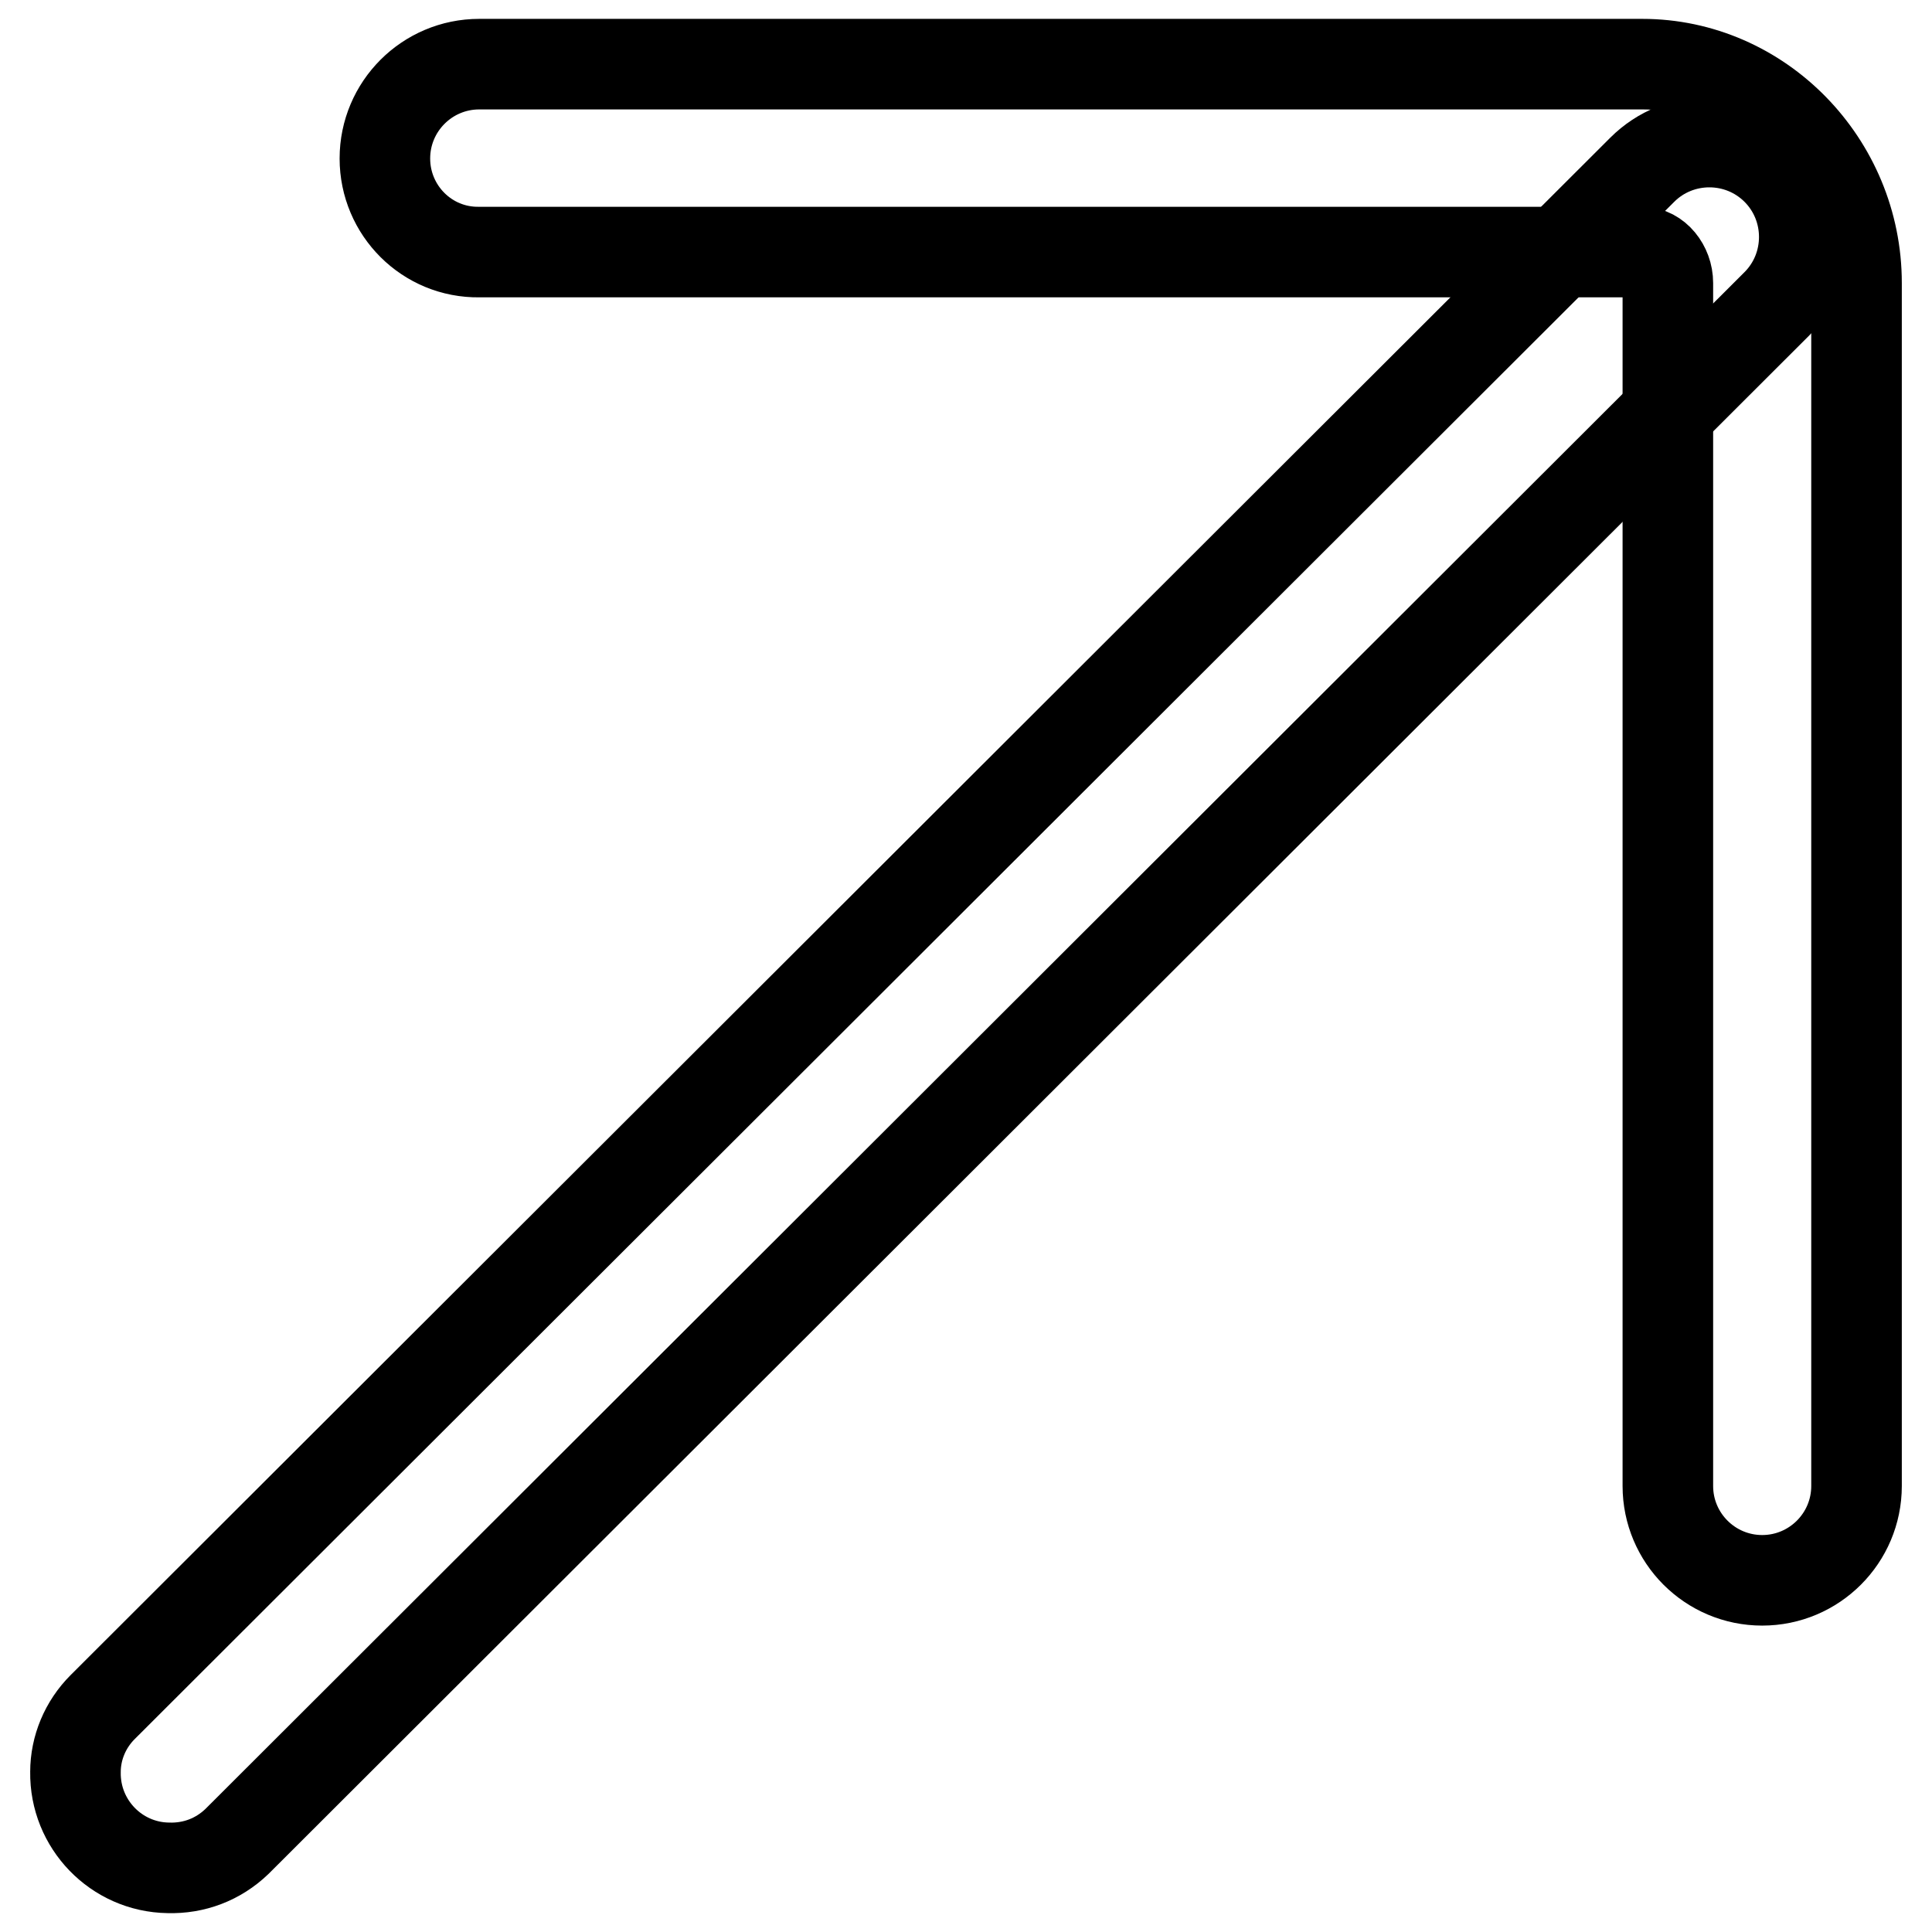
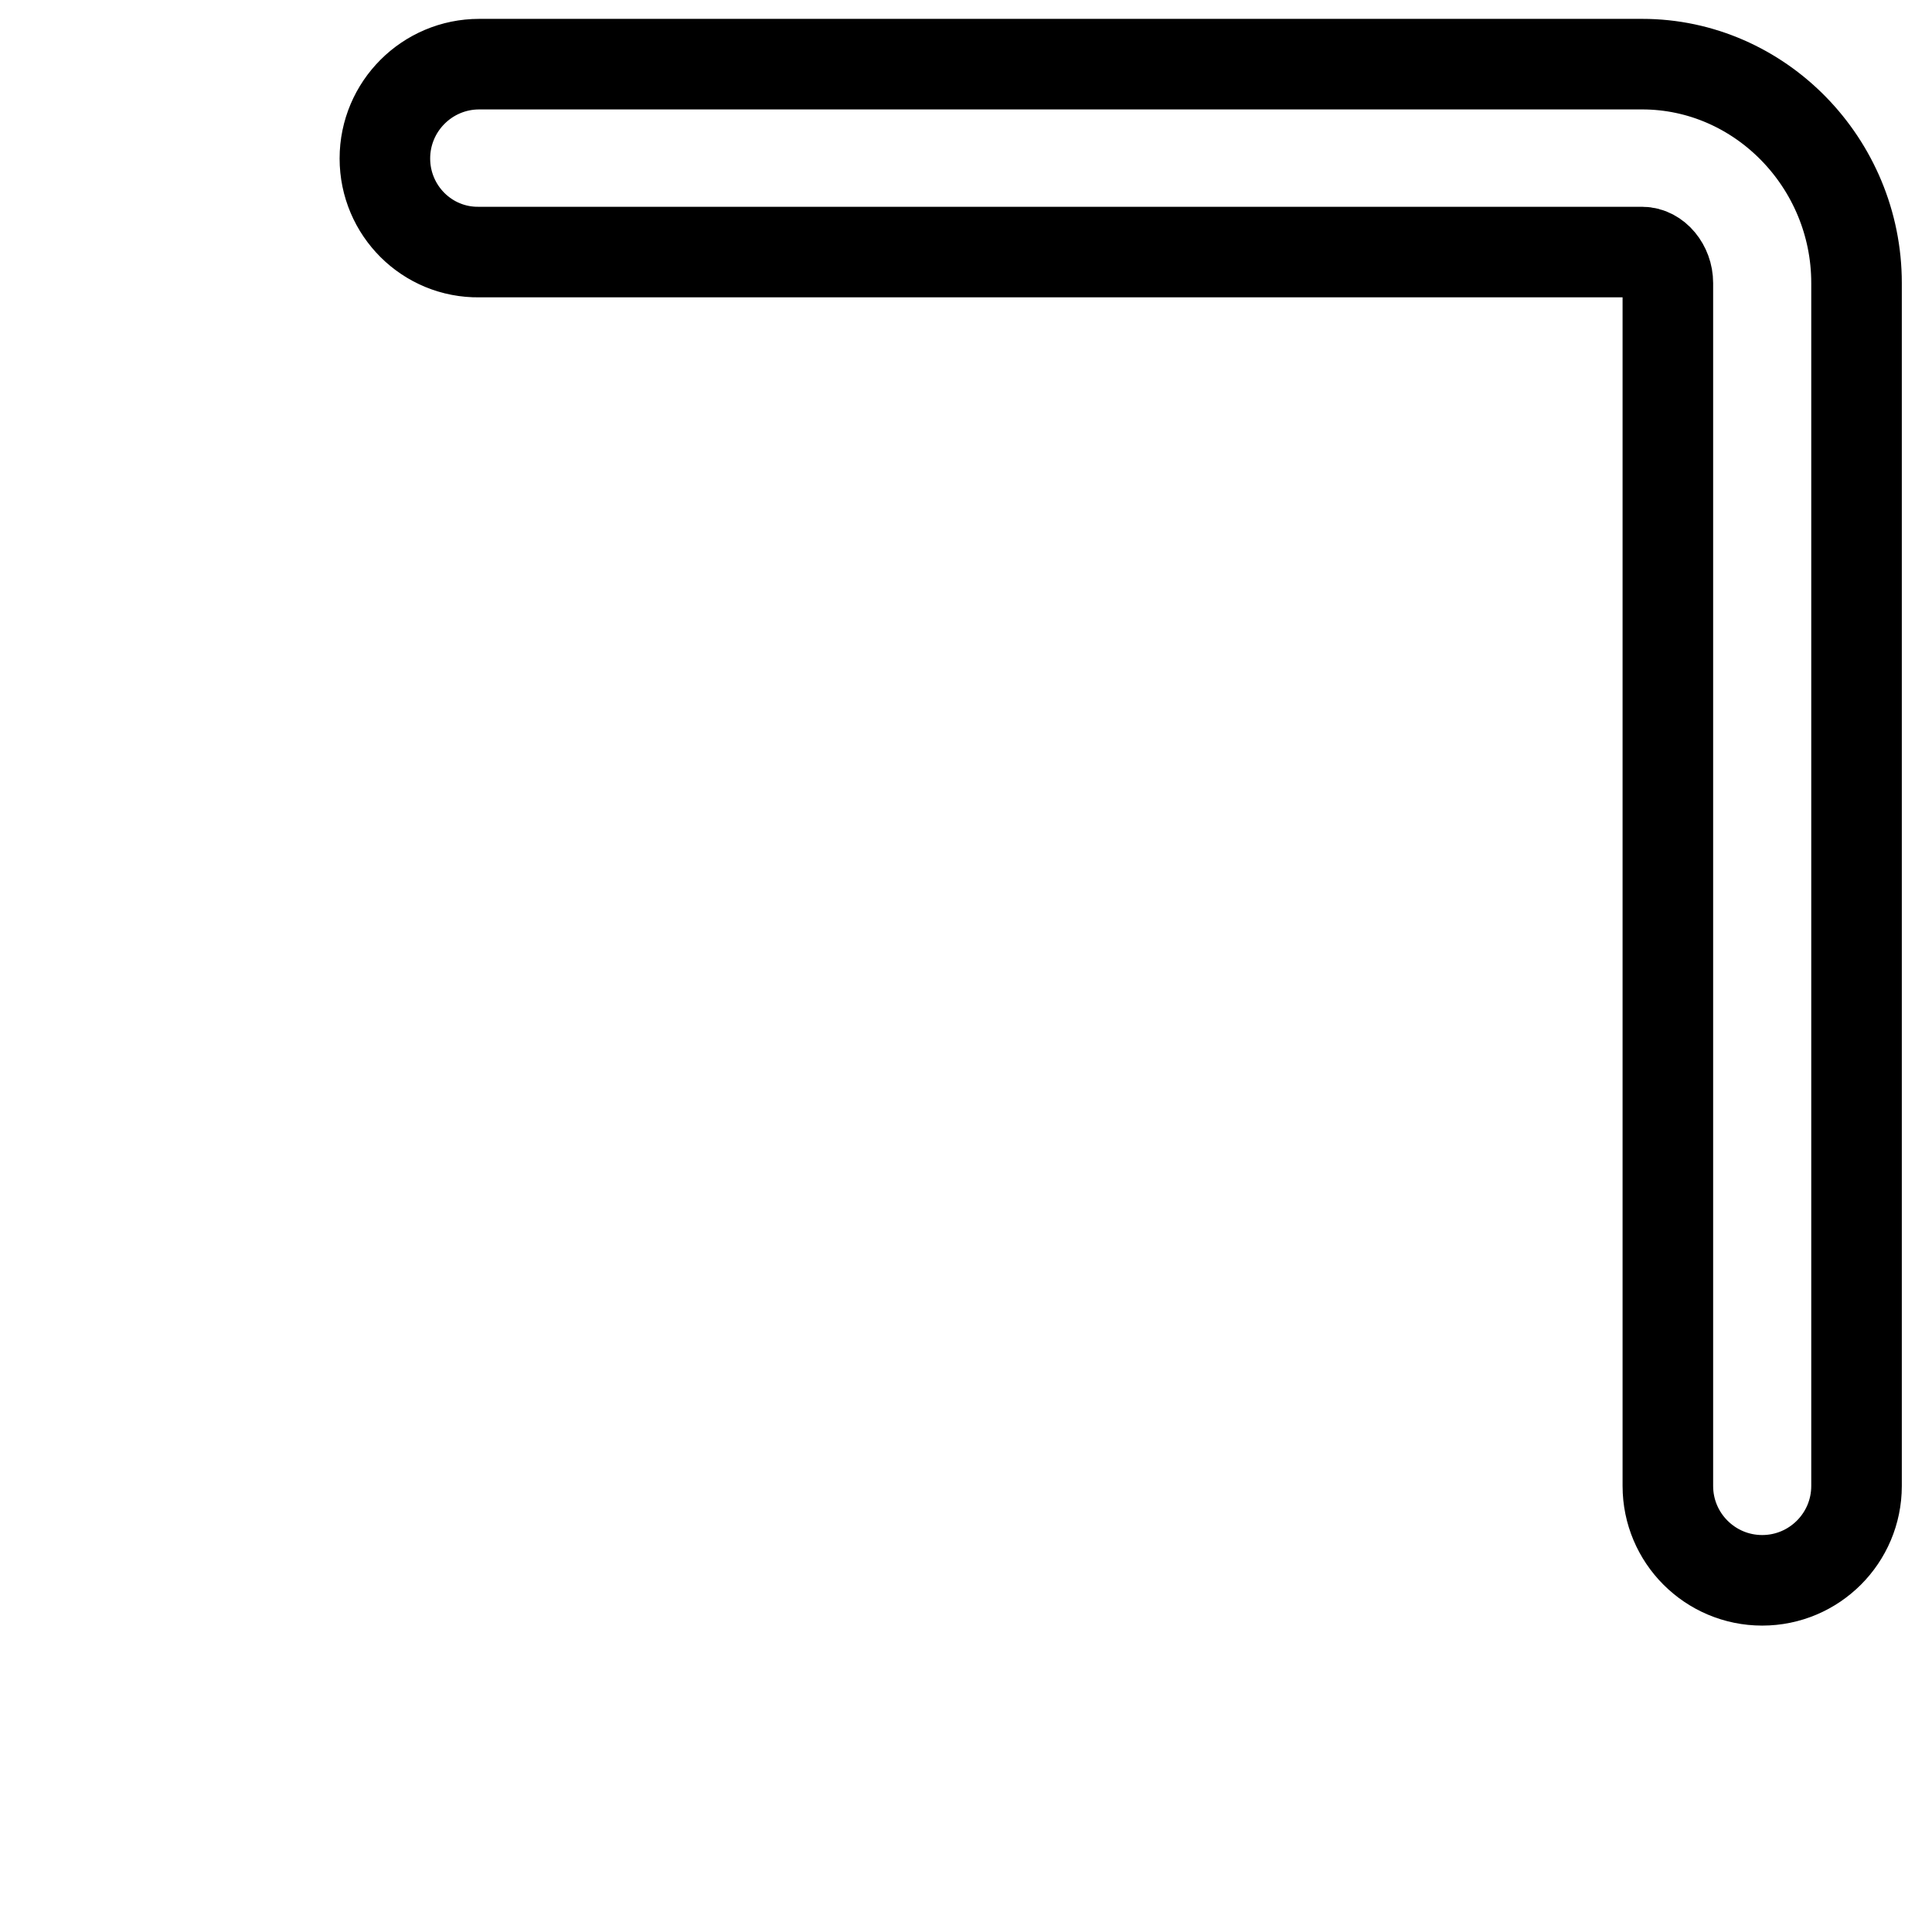
<svg xmlns="http://www.w3.org/2000/svg" version="1.1" x="0px" y="0px" viewBox="0 0 256 256" enable-background="new 0 0 256 256" xml:space="preserve">
  <g>
    <path stroke-width="12" fill-opacity="0" stroke="#000000" d="M233.5,209.4c-6.9,0-12.5-5.6-12.5-12.5V37.5c0-2.2-1.6-4.1-3.4-4.1H63.5C56.6,33.5,51,27.9,51,21 c0-6.9,5.6-12.5,12.5-12.5h154.1c15.6,0,28.4,13.1,28.4,29v159.4C246,203.8,240.4,209.4,233.5,209.4z" />
-     <path stroke-width="12" fill-opacity="0" stroke="#000000" d="M22.3,247.5c-6.9-0.1-12.4-5.8-12.3-12.7c0-3.2,1.3-6.3,3.6-8.6l204-203.7c4.9-4.9,12.9-4.9,17.8,0 c4.9,4.9,4.9,12.9,0,17.8l-204,203.7C28.9,246.4,25.7,247.6,22.3,247.5z" />
  </g>
</svg>